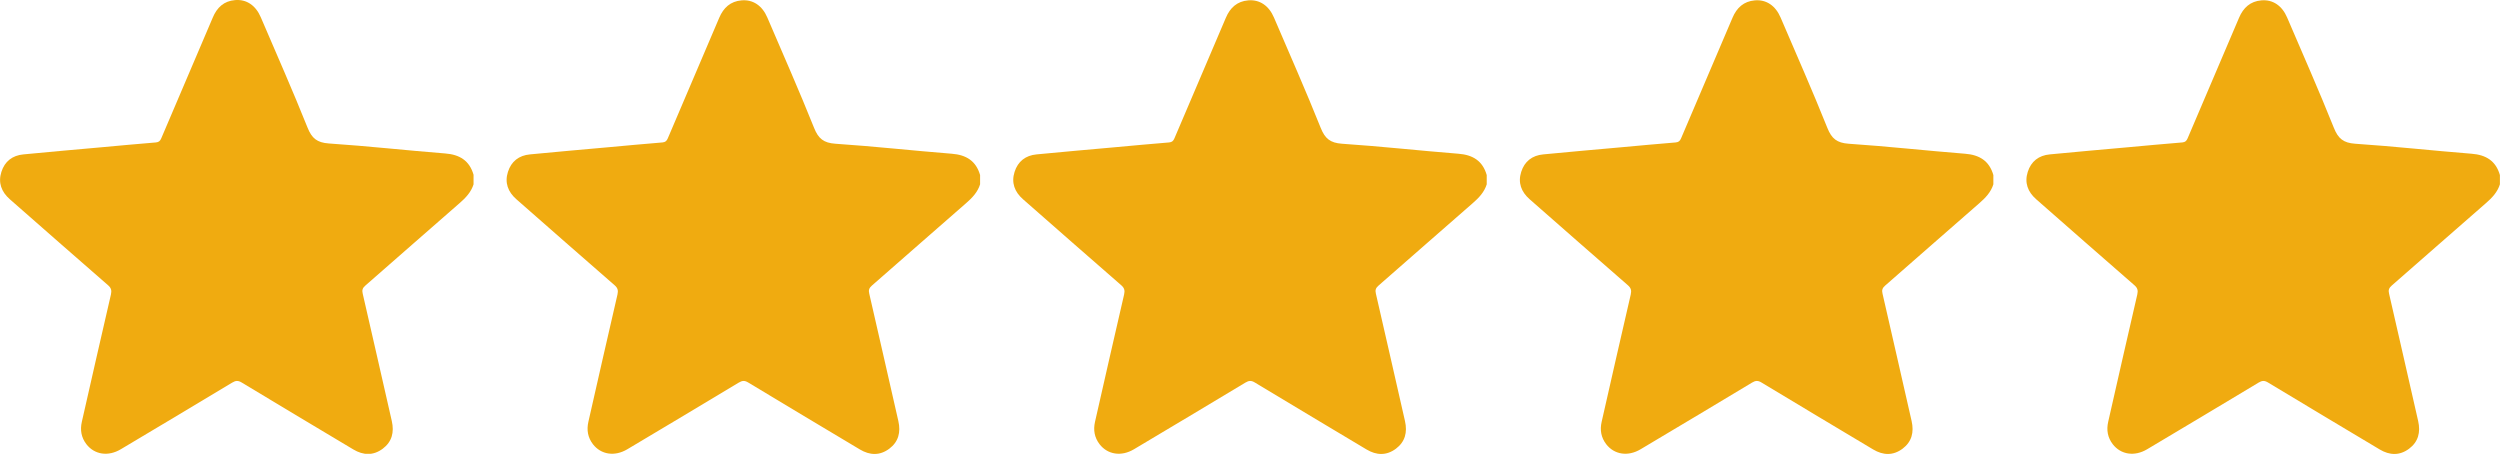
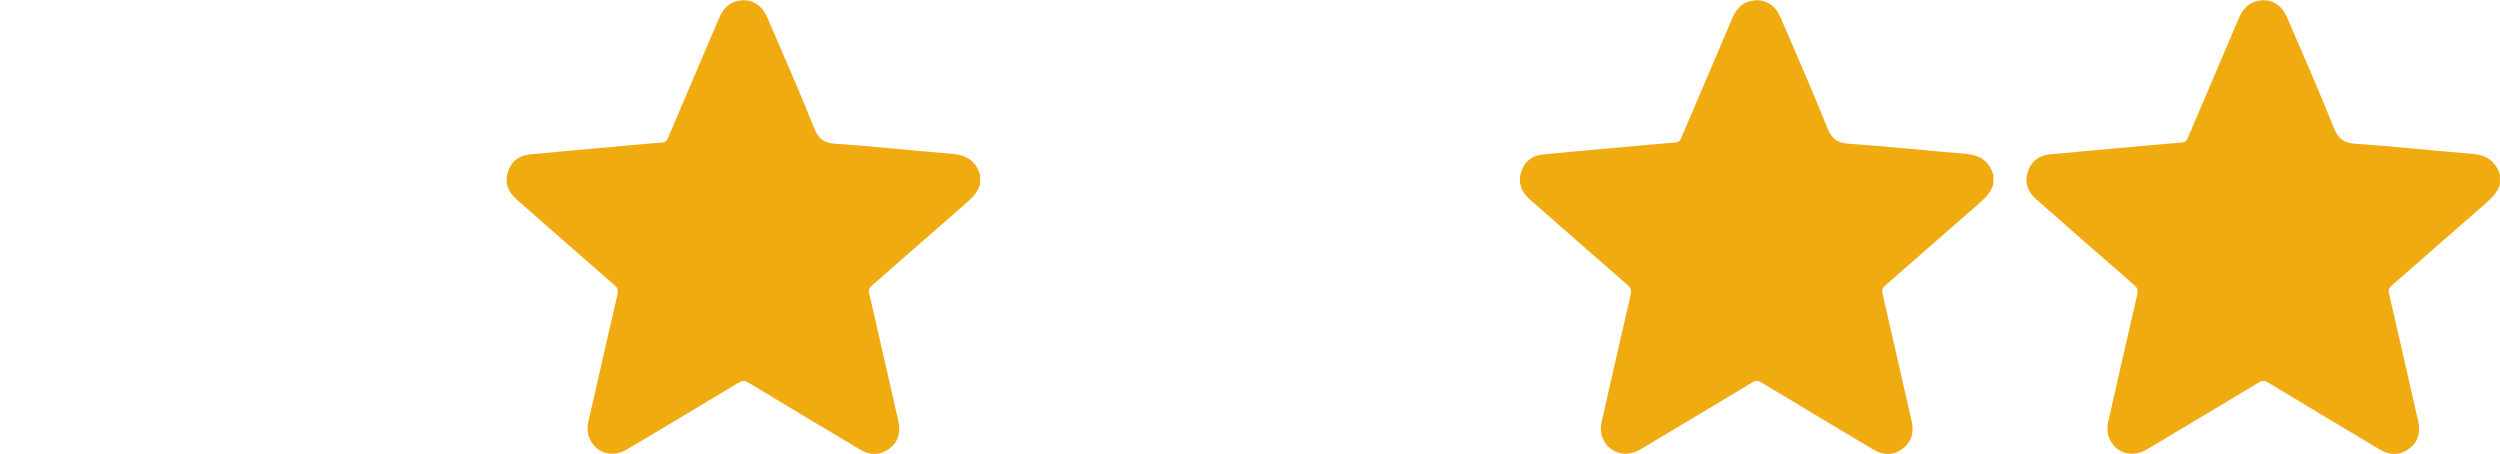
<svg xmlns="http://www.w3.org/2000/svg" id="objects" version="1.1" viewBox="0 0 2697.7 489.7">
  <defs>
    <style>
      .st0 {
        fill: #f0ab10;
      }
    </style>
  </defs>
-   <path class="st0" d="M511.1,198.6c-2.7,8.8-8.6,14.9-15.4,20.8-33.9,29.5-67.6,59.2-101.4,88.7-3,2.6-3.9,4.9-2.9,8.8,10.6,45.8,20.9,91.6,31.4,137.5,2.7,12,.2,22.3-9.8,29.8-10.2,7.6-21,7.2-31.7.8-40.2-24.1-80.5-48-120.6-72.3-4-2.4-6.5-2-10.2.2-40,24.1-80.1,48-120.2,71.9-13.6,8.1-28.4,5.8-37.1-5.5-5.5-7.2-6.9-15.3-4.9-24.1,10.4-45.8,20.8-91.7,31.4-137.4,1-4.4.3-7.1-3.2-10.1-35.4-30.8-70.6-61.7-105.9-92.7-9.1-8-12.8-17.9-9.1-29.5,3.6-11.4,11.9-17.8,23.8-18.9,28.1-2.7,56.3-5.2,84.4-7.7,19.5-1.8,39.1-3.6,58.6-5.2,3.1-.3,4.5-1.6,5.7-4.4,18.4-43.4,37.1-86.7,55.5-130.1C234.1,8,241.7,1.1,253.6.1c12.4-1.1,22.4,5.8,27.8,18.5,17,39.7,34.5,79.2,50.5,119.2,4.6,11.5,10.3,16.1,22.9,17,42,2.8,83.8,7.5,125.7,10.8,15.5,1.2,26.1,7.7,30.5,23v10Z" />
  <path class="st0" d="M1057.7,198.6c-2.7,8.8-8.6,14.9-15.4,20.8-33.9,29.5-67.6,59.2-101.4,88.7-3,2.6-3.9,4.9-2.9,8.8,10.6,45.8,20.9,91.6,31.4,137.5,2.7,12,.2,22.3-9.8,29.8-10.2,7.6-21,7.2-31.7.8-40.2-24.1-80.5-48-120.6-72.3-4-2.4-6.5-2-10.2.2-40,24.1-80.1,48-120.2,71.9-13.6,8.1-28.4,5.8-37.1-5.5-5.5-7.2-6.9-15.3-4.9-24.1,10.4-45.8,20.8-91.7,31.4-137.4,1-4.4.3-7.1-3.2-10.1-35.4-30.8-70.6-61.7-105.9-92.7-9.1-8-12.8-17.9-9.1-29.5,3.6-11.4,11.9-17.8,23.8-18.9,28.1-2.7,56.3-5.2,84.4-7.7,19.5-1.8,39.1-3.6,58.6-5.2,3.1-.3,4.5-1.6,5.7-4.4,18.4-43.4,37.1-86.7,55.5-130.1,4.6-10.9,12.2-17.8,24.1-18.8,12.4-1.1,22.4,5.8,27.8,18.5,17,39.7,34.5,79.2,50.5,119.2,4.6,11.5,10.3,16.1,22.9,17,42,2.8,83.8,7.5,125.7,10.8,15.5,1.2,26.1,7.7,30.5,23v10Z" />
-   <path class="st0" d="M1604.4,198.6c-2.7,8.8-8.6,14.9-15.4,20.8-33.9,29.5-67.6,59.2-101.4,88.7-3,2.6-3.9,4.9-2.9,8.8,10.6,45.8,20.9,91.6,31.4,137.5,2.7,12,.2,22.3-9.8,29.8-10.2,7.6-21,7.2-31.7.8-40.2-24.1-80.5-48-120.6-72.3-4-2.4-6.5-2-10.2.2-40,24.1-80.1,48-120.2,71.9-13.6,8.1-28.4,5.8-37.1-5.5-5.5-7.2-6.9-15.3-4.9-24.1,10.4-45.8,20.8-91.7,31.4-137.4,1-4.4.3-7.1-3.2-10.1-35.4-30.8-70.6-61.7-105.9-92.7-9.1-8-12.8-17.9-9.1-29.5,3.6-11.4,11.9-17.8,23.8-18.9,28.1-2.7,56.3-5.2,84.4-7.7,19.5-1.8,39.1-3.6,58.6-5.2,3.1-.3,4.5-1.6,5.7-4.4,18.4-43.4,37.1-86.7,55.5-130.1,4.6-10.9,12.2-17.8,24.1-18.8,12.4-1.1,22.4,5.8,27.8,18.5,17,39.7,34.5,79.2,50.5,119.2,4.6,11.5,10.3,16.1,22.9,17,42,2.8,83.8,7.5,125.7,10.8,15.5,1.2,26.1,7.7,30.5,23v10Z" />
  <path class="st0" d="M2151.1,198.6c-2.7,8.8-8.6,14.9-15.4,20.8-33.9,29.5-67.6,59.2-101.4,88.7-3,2.6-3.9,4.9-2.9,8.8,10.6,45.8,20.9,91.6,31.4,137.5,2.7,12,.2,22.3-9.8,29.8-10.2,7.6-21,7.2-31.7.8-40.2-24.1-80.5-48-120.6-72.3-4-2.4-6.5-2-10.2.2-40,24.1-80.1,48-120.2,71.9-13.6,8.1-28.4,5.8-37.1-5.5-5.5-7.2-6.9-15.3-4.9-24.1,10.4-45.8,20.8-91.7,31.4-137.4,1-4.4.3-7.1-3.2-10.1-35.4-30.8-70.6-61.7-105.9-92.7-9.1-8-12.8-17.9-9.1-29.5,3.6-11.4,11.9-17.8,23.8-18.9,28.1-2.7,56.3-5.2,84.4-7.7,19.5-1.8,39.1-3.6,58.6-5.2,3.1-.3,4.5-1.6,5.7-4.4,18.4-43.4,37.1-86.7,55.5-130.1,4.6-10.9,12.2-17.8,24.1-18.8,12.4-1.1,22.4,5.8,27.8,18.5,17,39.7,34.5,79.2,50.5,119.2,4.6,11.5,10.3,16.1,22.9,17,42,2.8,83.8,7.5,125.7,10.8,15.5,1.2,26.1,7.7,30.5,23v10Z" />
  <path class="st0" d="M2697.7,198.6c-2.7,8.8-8.6,14.9-15.4,20.8-33.9,29.5-67.6,59.2-101.4,88.7-3,2.6-3.9,4.9-2.9,8.8,10.6,45.8,20.9,91.6,31.4,137.5,2.7,12,.2,22.3-9.8,29.8-10.2,7.6-21,7.2-31.7.8-40.2-24.1-80.5-48-120.6-72.3-4-2.4-6.5-2-10.2.2-40,24.1-80.1,48-120.2,71.9-13.6,8.1-28.4,5.8-37.1-5.5-5.5-7.2-6.9-15.3-4.9-24.1,10.4-45.8,20.8-91.7,31.4-137.4,1-4.4.3-7.1-3.2-10.1-35.4-30.8-70.6-61.7-105.9-92.7-9.1-8-12.8-17.9-9.1-29.5,3.6-11.4,11.9-17.8,23.8-18.9,28.1-2.7,56.3-5.2,84.4-7.7,19.5-1.8,39.1-3.6,58.6-5.2,3.1-.3,4.5-1.6,5.7-4.4,18.4-43.4,37.1-86.7,55.5-130.1,4.6-10.9,12.2-17.8,24.1-18.8,12.4-1.1,22.4,5.8,27.8,18.5,17,39.7,34.5,79.2,50.5,119.2,4.6,11.5,10.3,16.1,22.9,17,42,2.8,83.8,7.5,125.7,10.8,15.5,1.2,26.1,7.7,30.5,23v10Z" />
</svg>